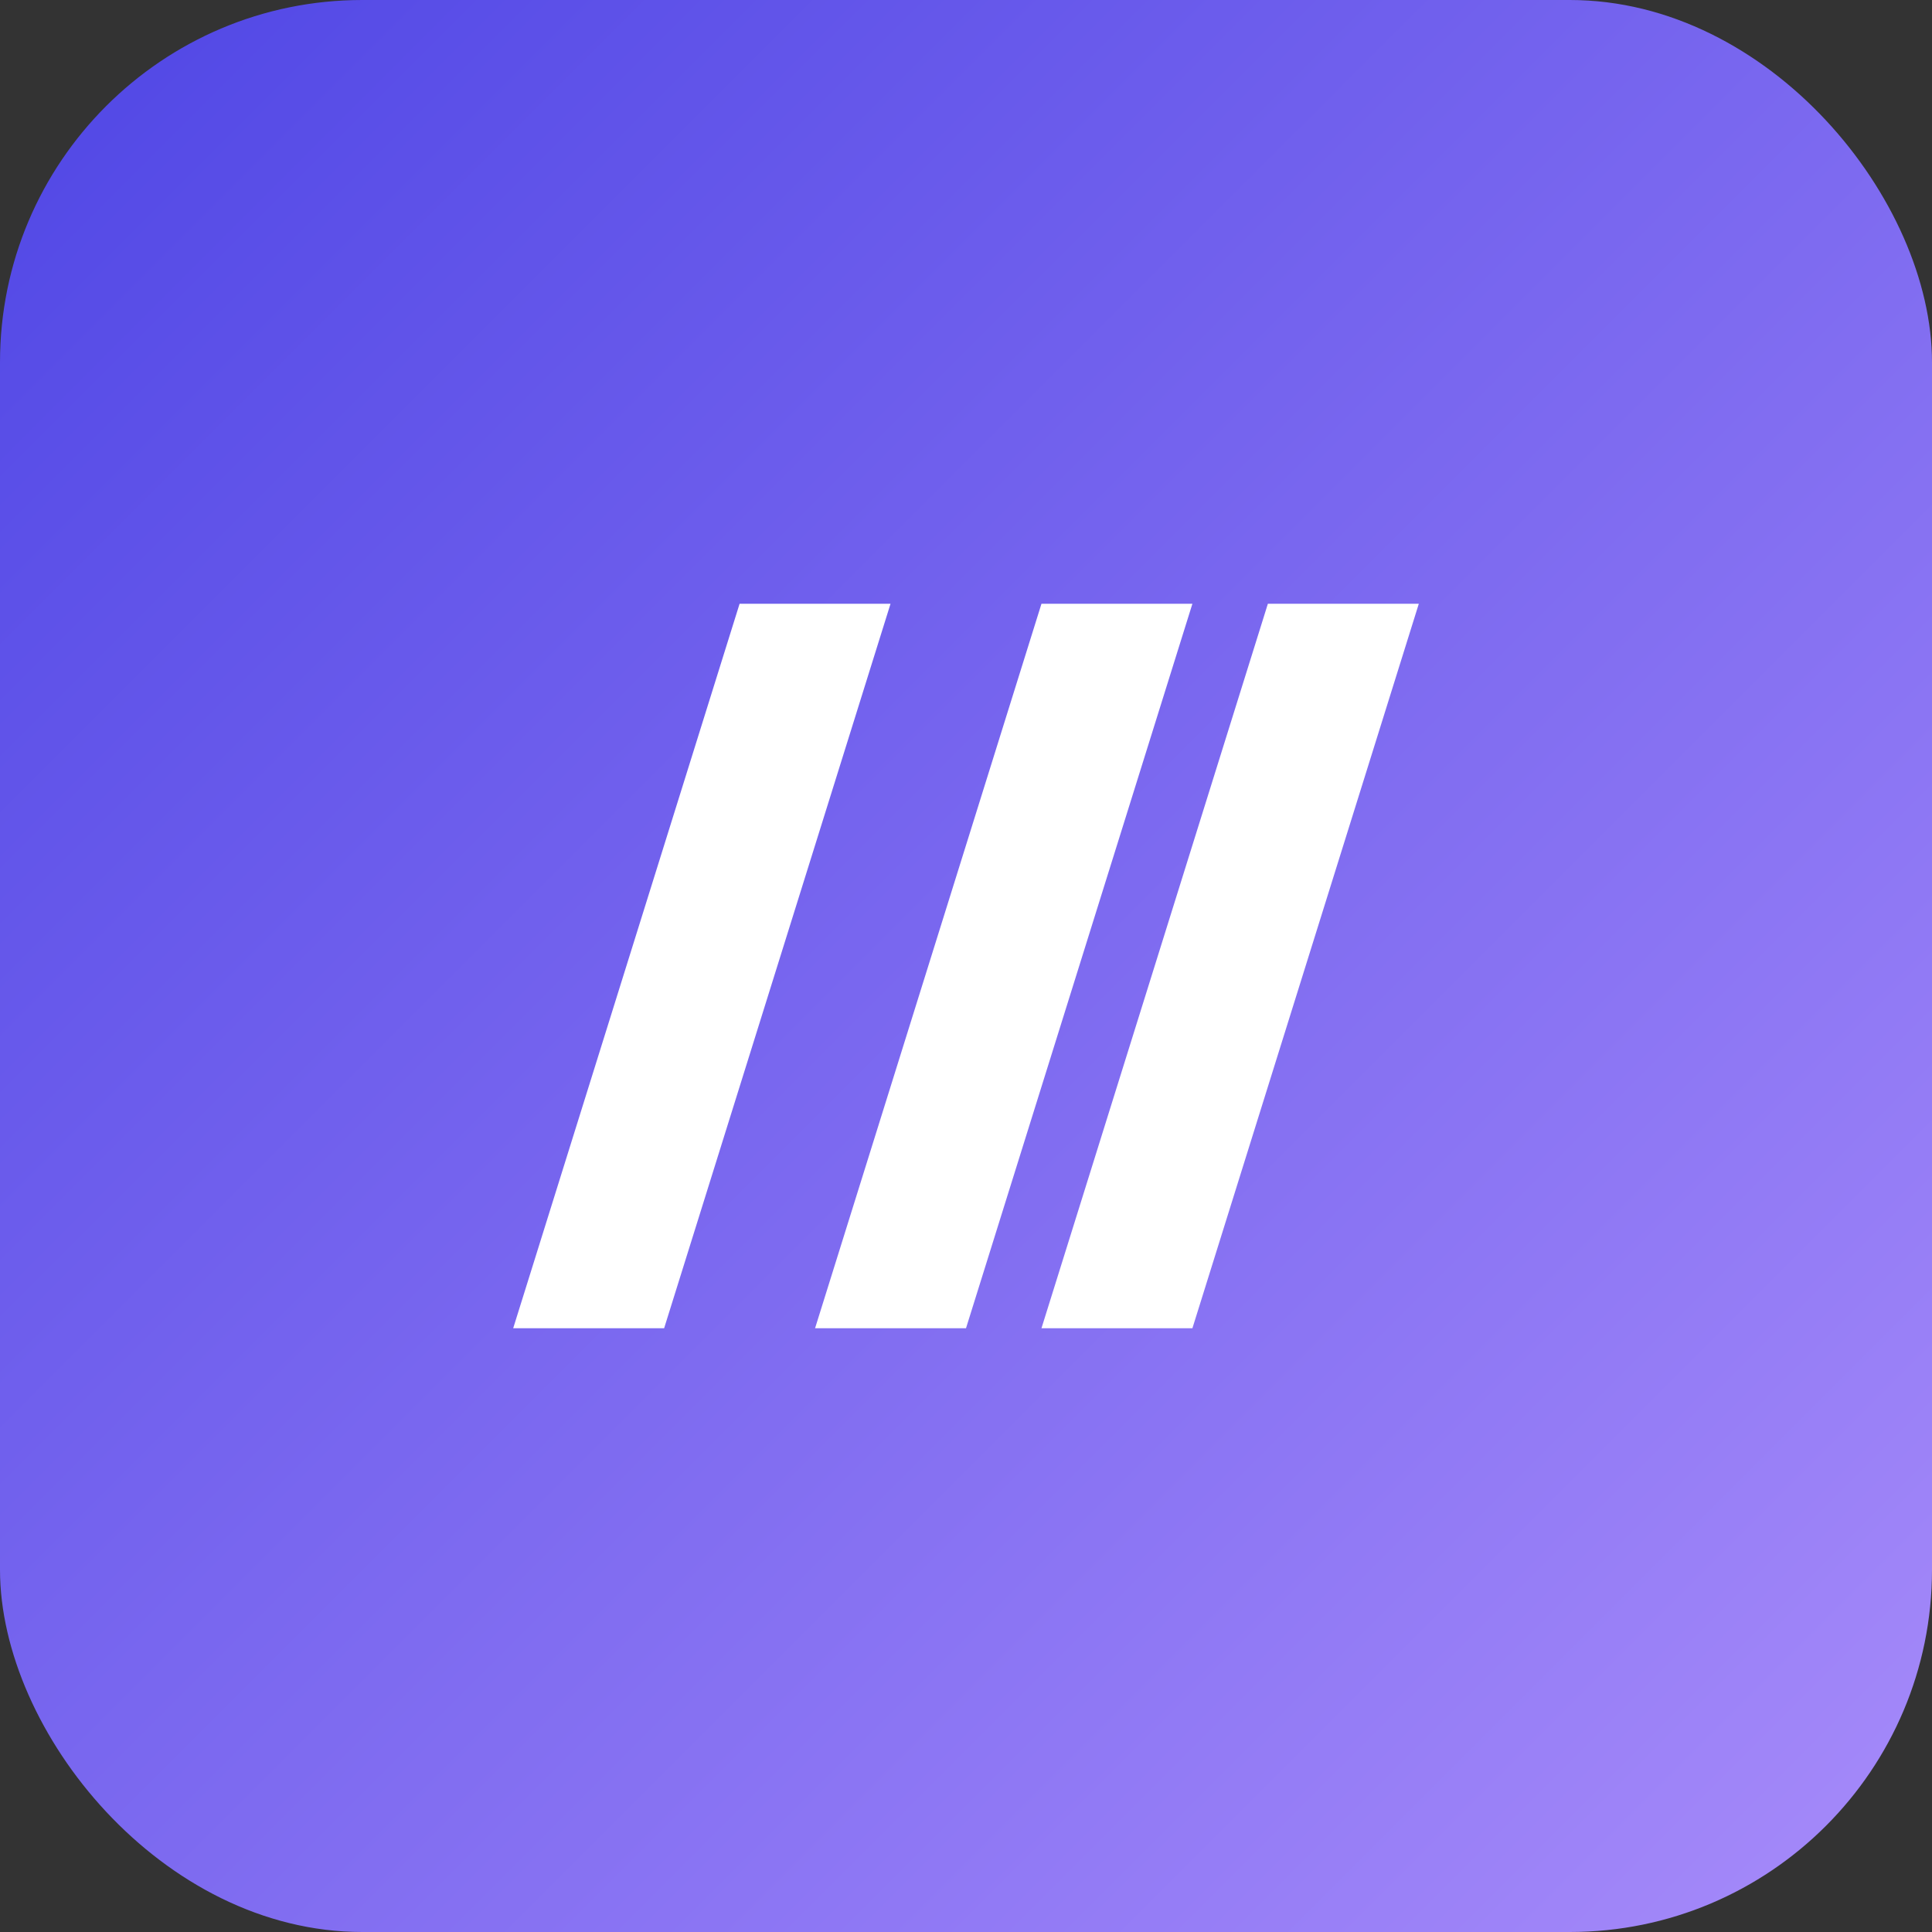
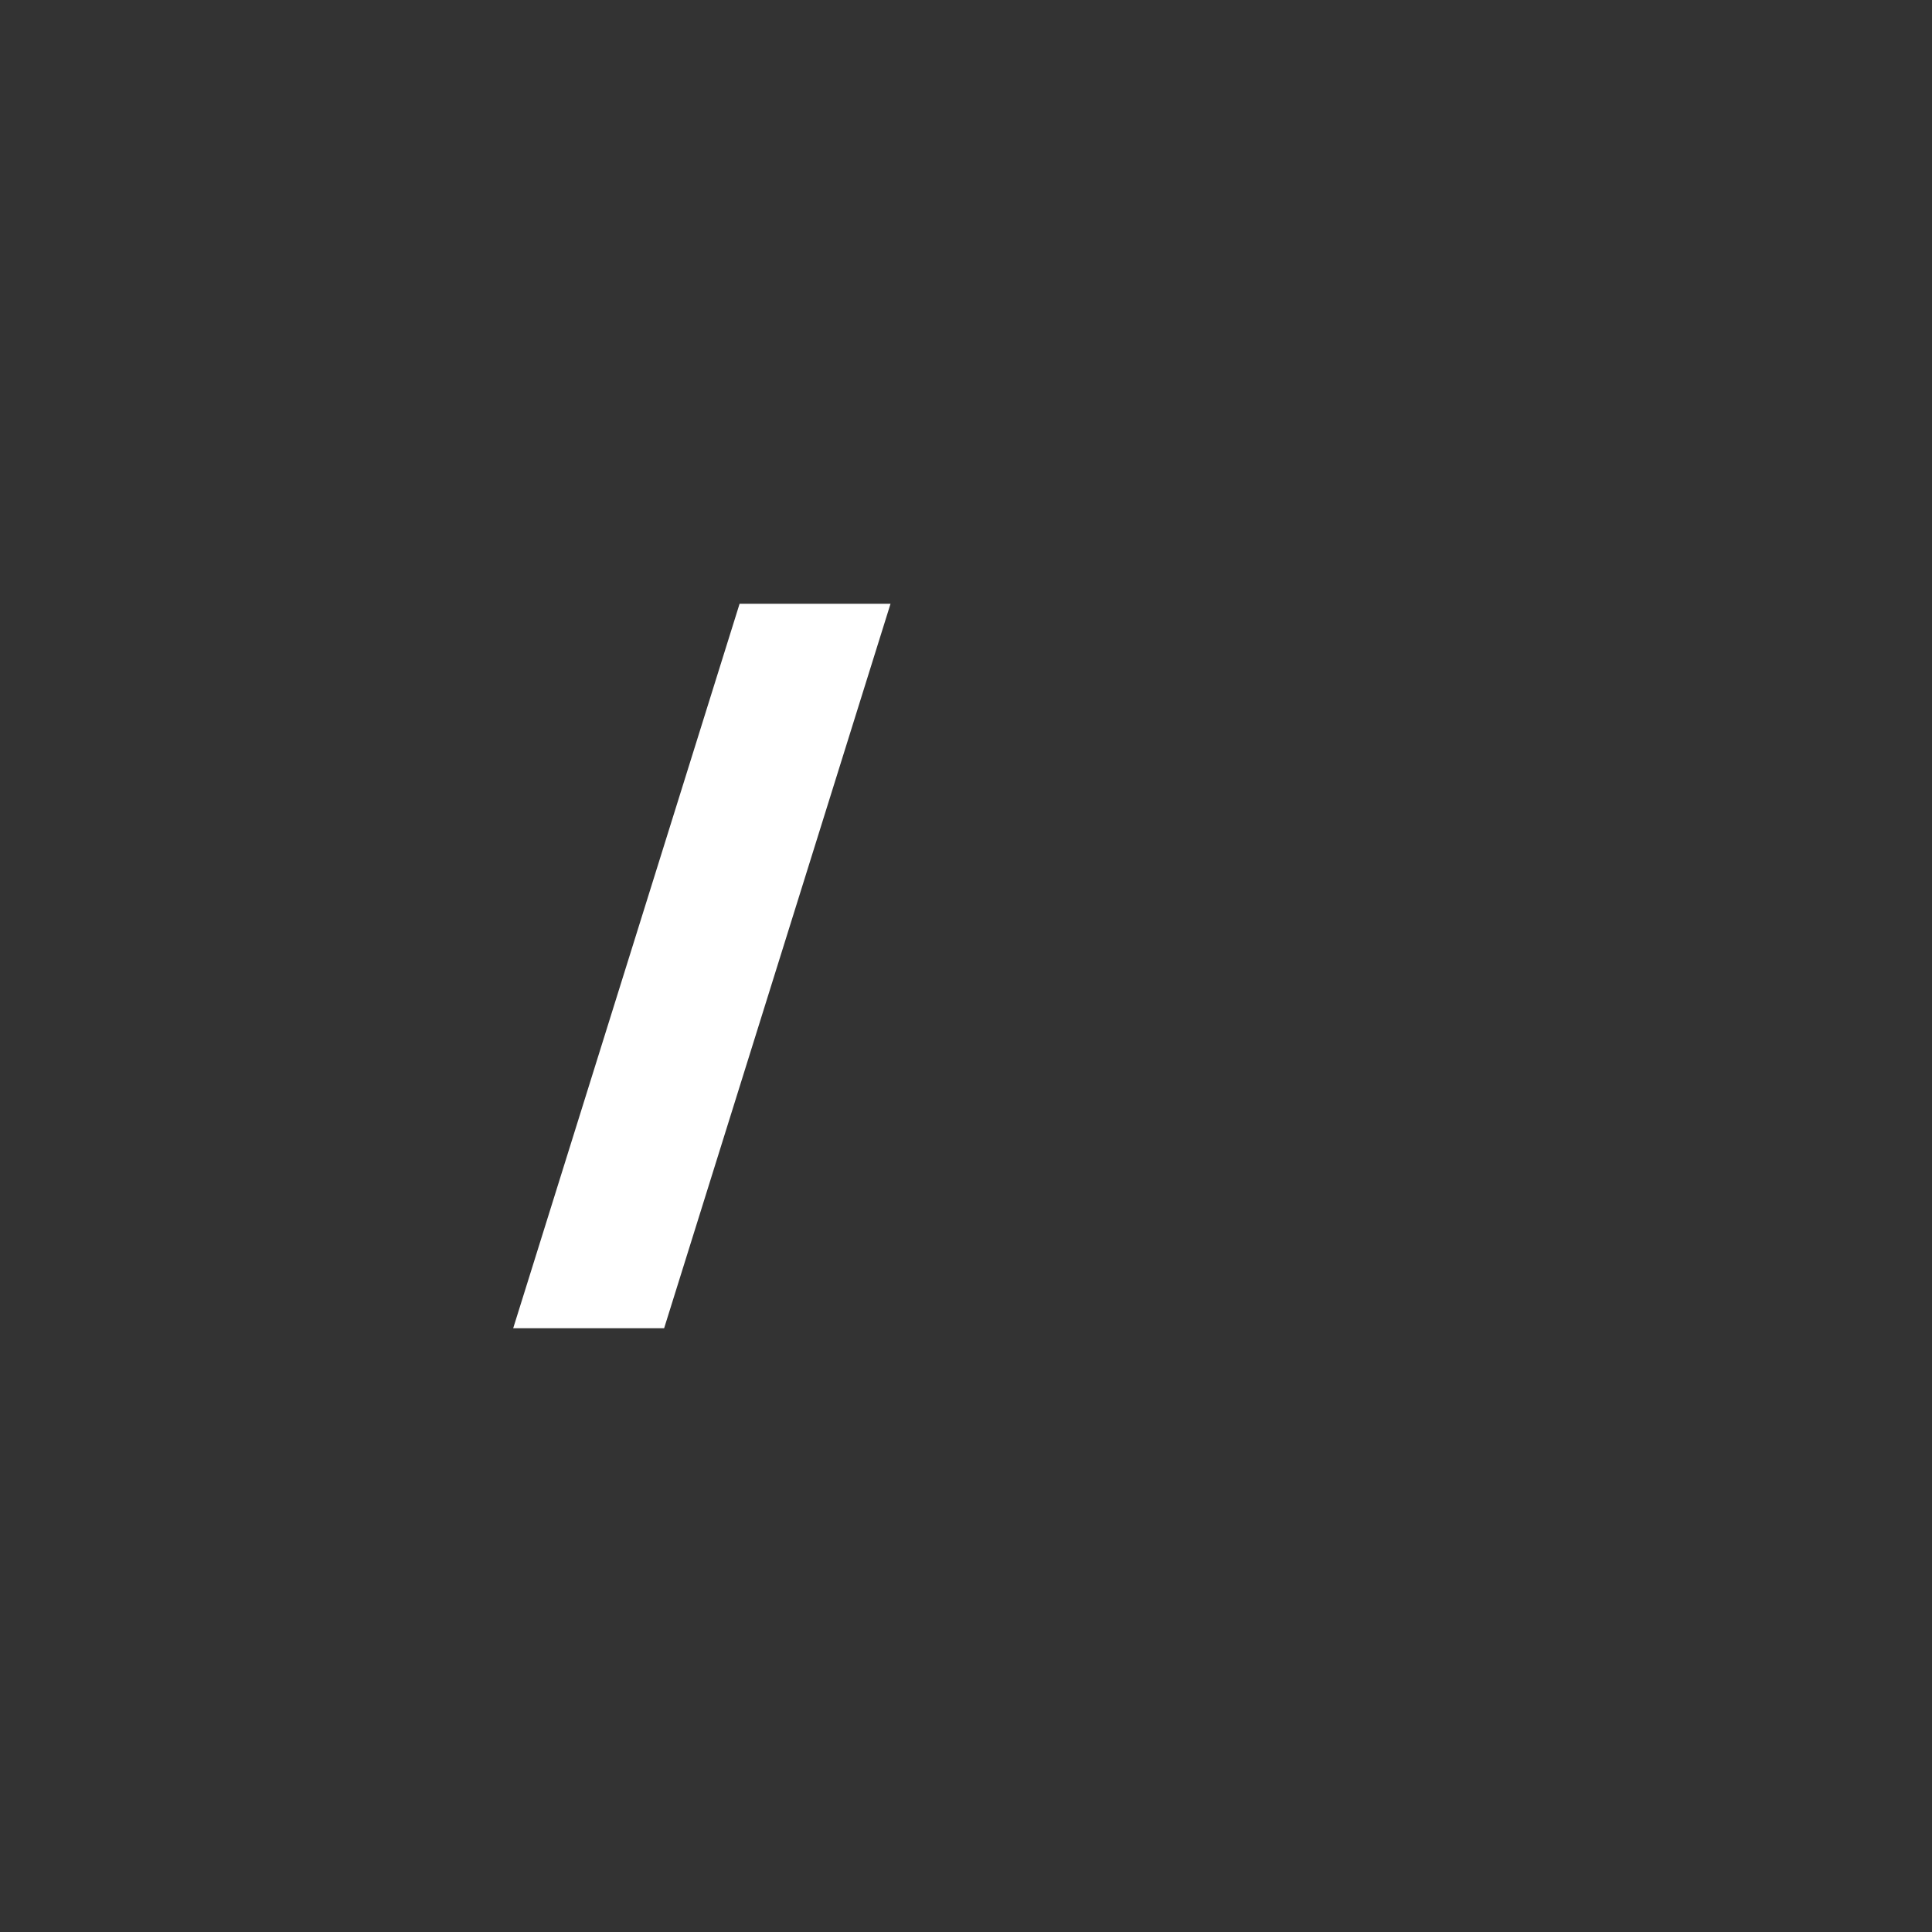
<svg xmlns="http://www.w3.org/2000/svg" width="64" height="64" viewBox="0 0 64 64" fill="none">
  <rect x="0" y="0" width="64" height="64" fill="#333333" stroke="none" />
-   <rect width="64" height="64" rx="12" fill="url(#paint0_linear_1_2)" />
  <path d="M24.5 20H29.5L22 44H17L24.5 20Z" fill="white" />
-   <path d="M34.5 20H39.5L32 44H27L34.5 20Z" fill="white" />
-   <path d="M42 20H47L39.5 44H34.5L42 20Z" fill="white" />
  <defs>
    <linearGradient id="paint0_linear_1_2" x1="0" y1="0" x2="64" y2="64" gradientUnits="userSpaceOnUse">
      <stop stop-color="#4F46E5" />
      <stop offset="1" stop-color="#A78BFA" />
    </linearGradient>
  </defs>
</svg>